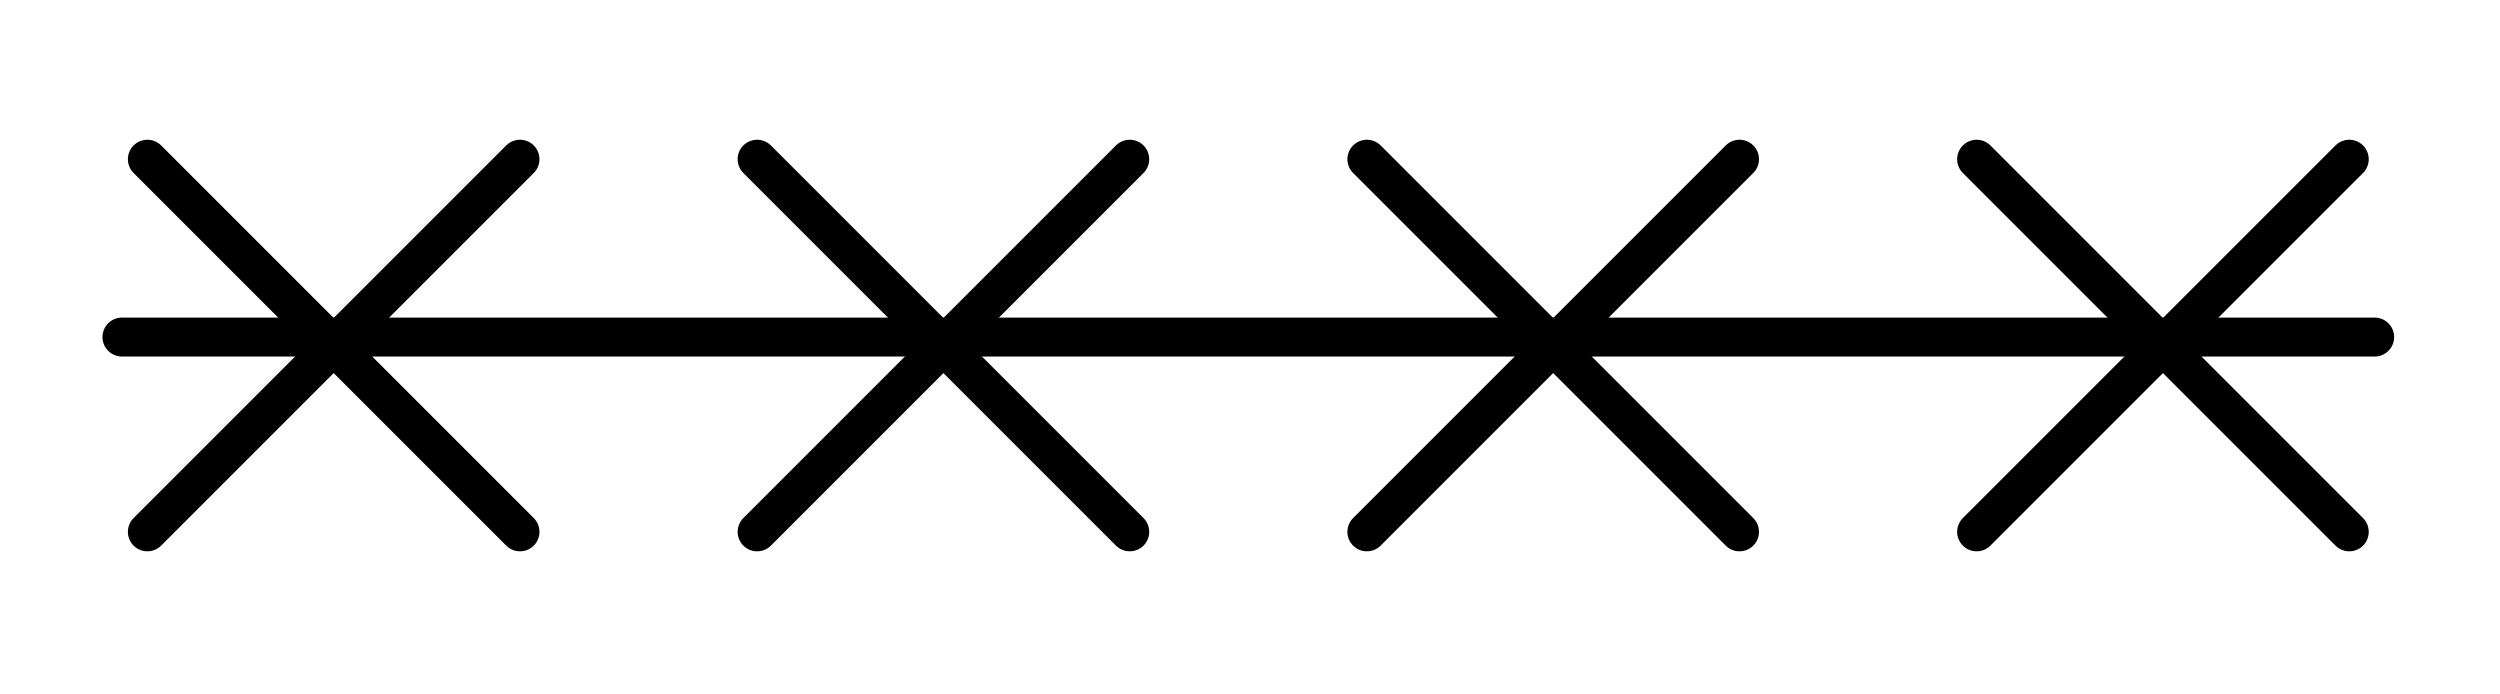
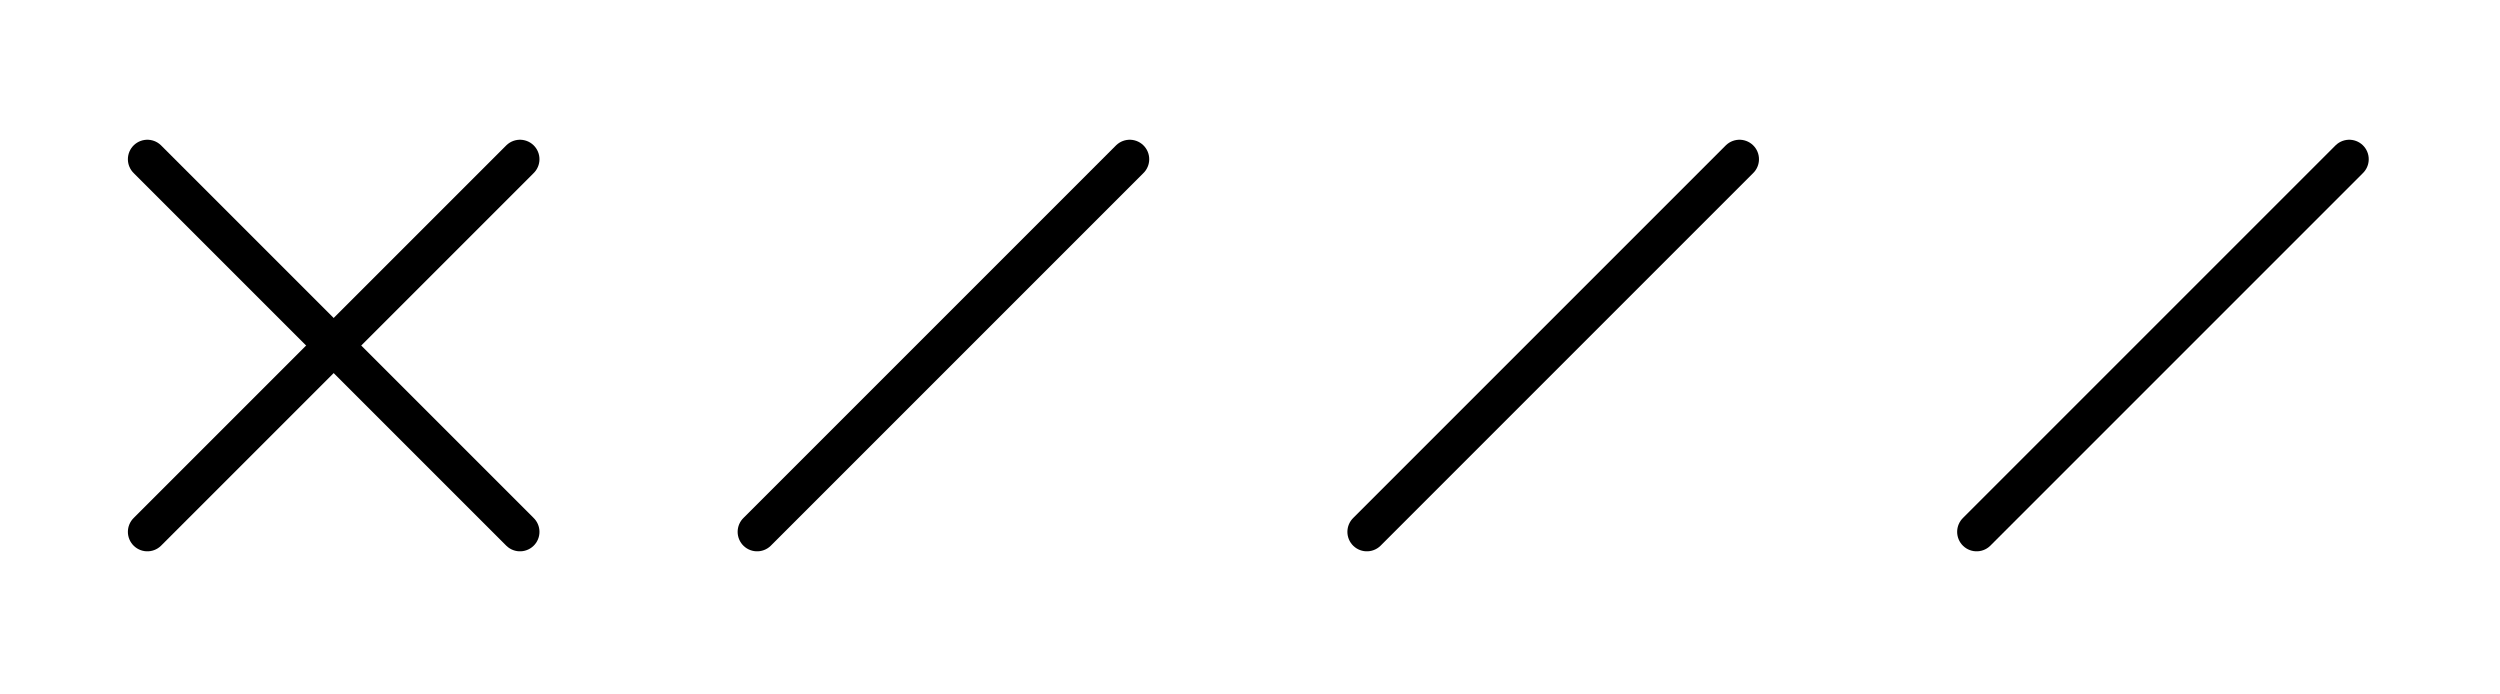
<svg xmlns="http://www.w3.org/2000/svg" version="1.1" id="Ebene_1" x="0px" y="0px" viewBox="0 0 147.6 41" style="enable-background:new 0 0 147.6 41;" xml:space="preserve">
  <style type="text/css">
	.st0{fill:none;stroke:#000000;stroke-width:2.3;stroke-linecap:round;stroke-miterlimit:10;}
</style>
  <title>capillary</title>
  <g id="symbols">
    <g id="capillary_tube">
-       <line class="st0" x1="7.2" y1="19.9" x2="140.2" y2="19.9" />
      <line class="st0" x1="8.7" y1="9.4" x2="30.7" y2="31.4" />
      <line class="st0" x1="30.7" y1="9.4" x2="8.7" y2="31.4" />
-       <line class="st0" x1="44.7" y1="9.4" x2="66.7" y2="31.4" />
      <line class="st0" x1="66.7" y1="9.4" x2="44.7" y2="31.4" />
-       <line class="st0" x1="80.7" y1="9.4" x2="102.7" y2="31.4" />
      <line class="st0" x1="102.7" y1="9.4" x2="80.7" y2="31.4" />
-       <line class="st0" x1="116.7" y1="9.4" x2="138.7" y2="31.4" />
      <line class="st0" x1="138.7" y1="9.4" x2="116.7" y2="31.4" />
    </g>
  </g>
</svg>